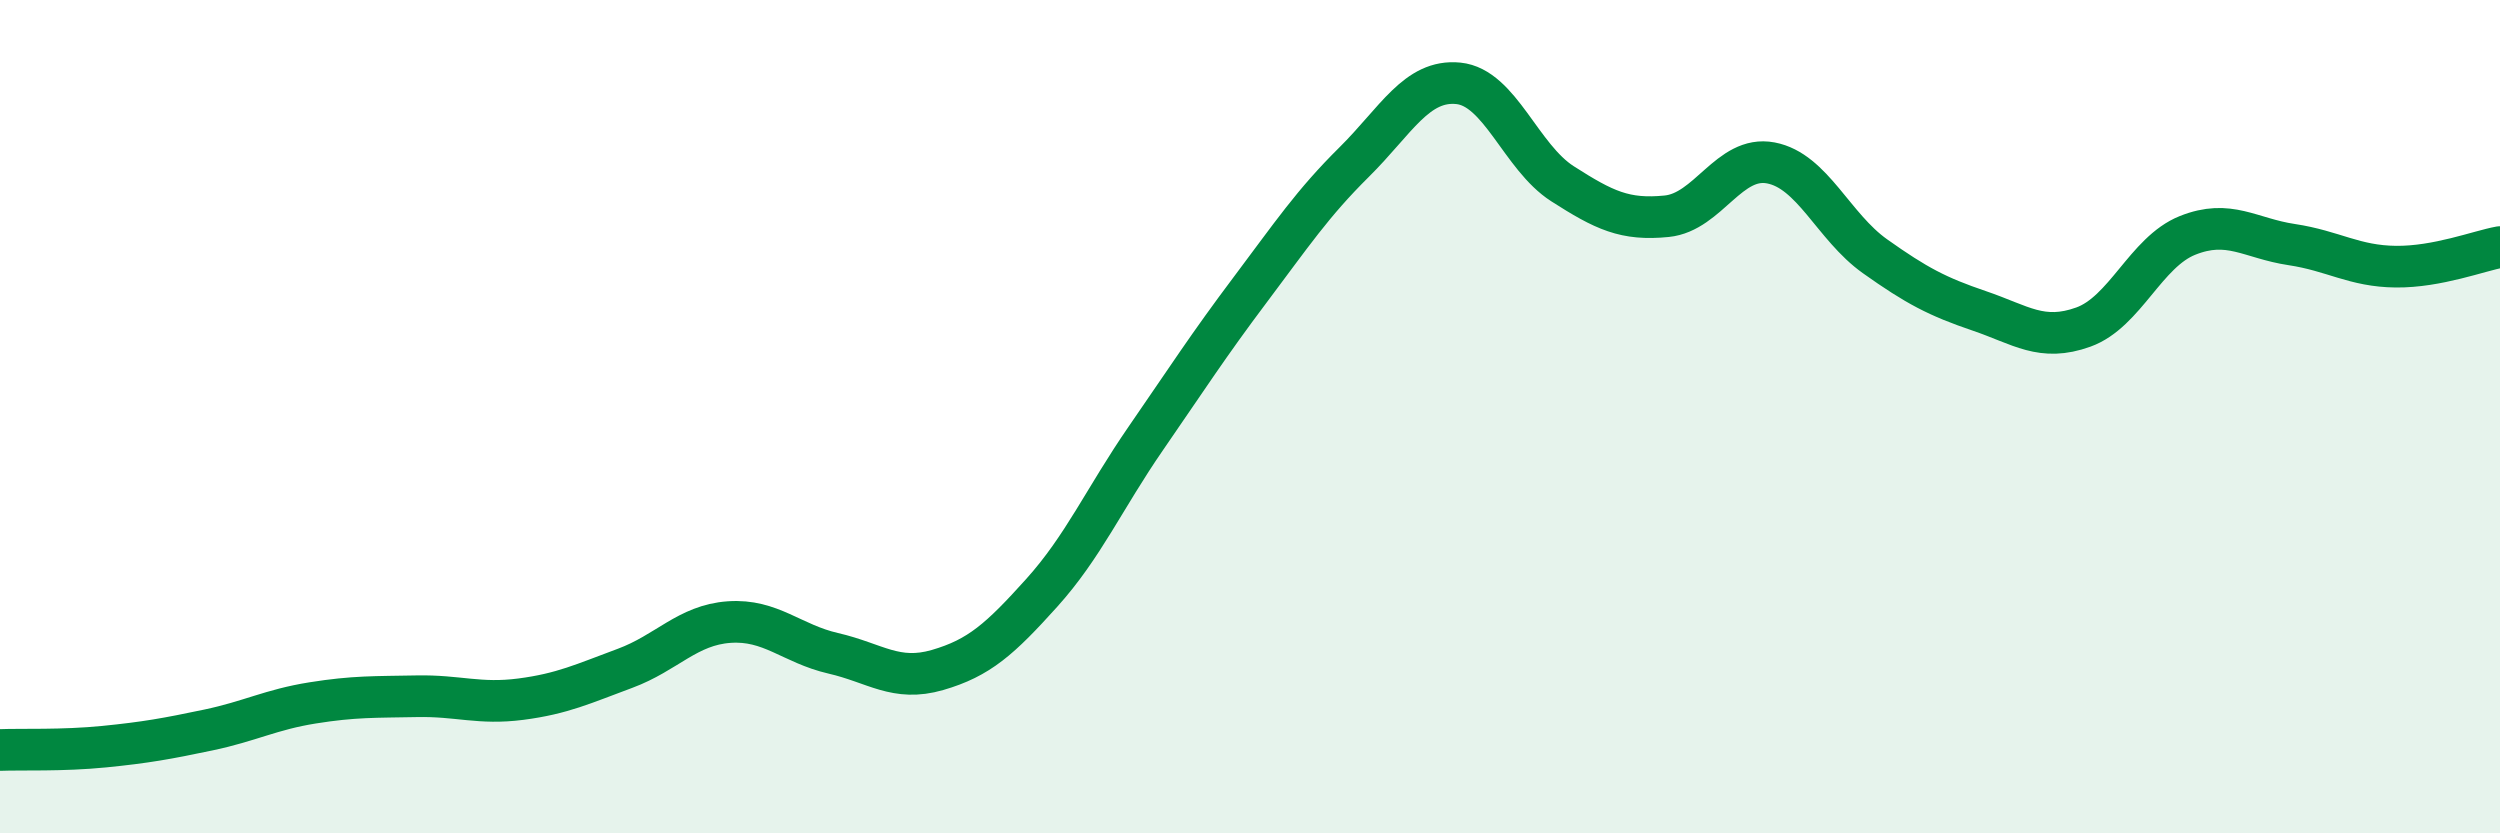
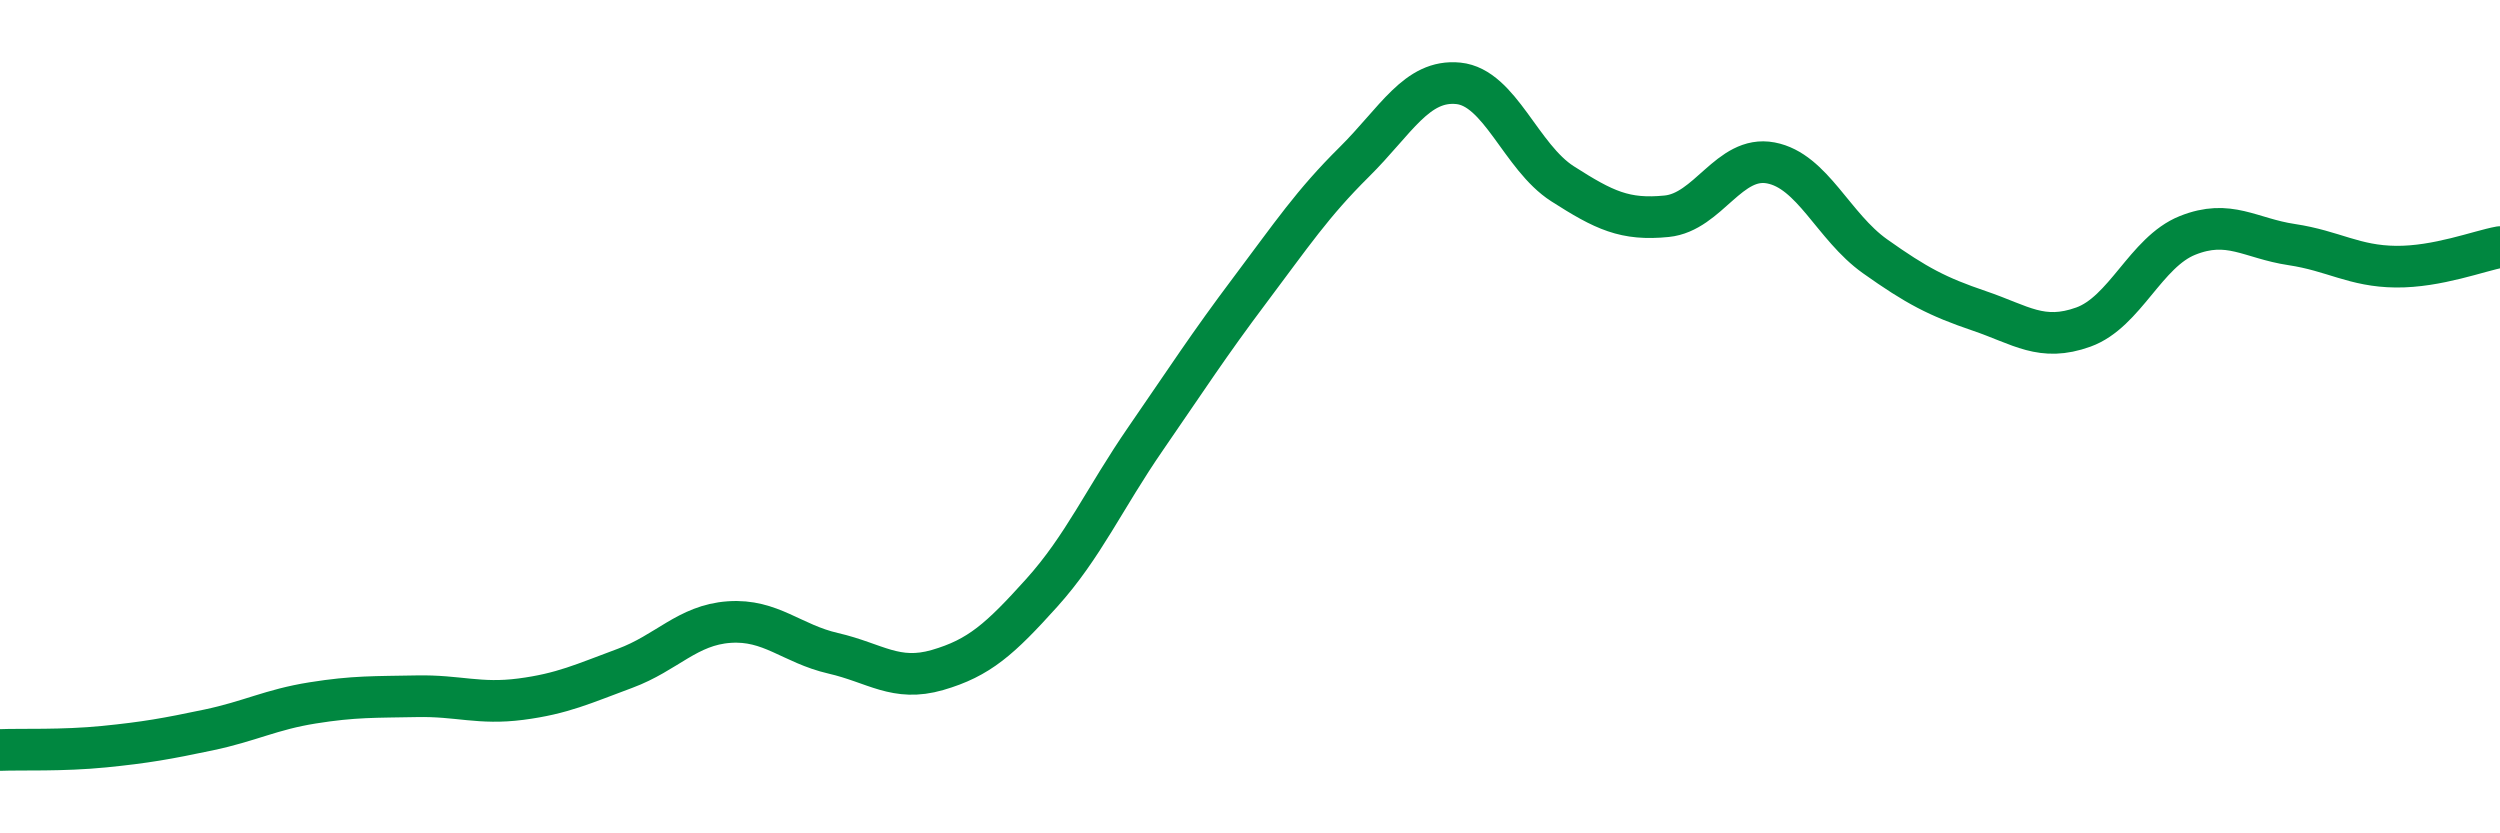
<svg xmlns="http://www.w3.org/2000/svg" width="60" height="20" viewBox="0 0 60 20">
-   <path d="M 0,18 C 0.5,17.98 1.5,18.02 2.5,17.92 C 3.5,17.82 4,17.73 5,17.52 C 6,17.31 6.5,17.03 7.5,16.87 C 8.5,16.71 9,16.73 10,16.71 C 11,16.69 11.5,16.91 12.5,16.78 C 13.5,16.65 14,16.41 15,16.04 C 16,15.67 16.5,15 17.5,14.93 C 18.5,14.86 19,15.45 20,15.68 C 21,15.91 21.5,16.37 22.5,16.08 C 23.5,15.79 24,15.34 25,14.23 C 26,13.12 26.5,11.97 27.5,10.52 C 28.5,9.07 29,8.29 30,6.96 C 31,5.63 31.5,4.88 32.5,3.89 C 33.5,2.9 34,1.9 35,2 C 36,2.1 36.5,3.77 37.5,4.41 C 38.5,5.05 39,5.29 40,5.19 C 41,5.09 41.5,3.72 42.5,3.91 C 43.5,4.1 44,5.44 45,6.15 C 46,6.86 46.5,7.12 47.5,7.46 C 48.5,7.8 49,8.21 50,7.85 C 51,7.49 51.5,6.05 52.5,5.65 C 53.5,5.25 54,5.72 55,5.87 C 56,6.02 56.5,6.39 57.5,6.4 C 58.5,6.41 59.5,6.02 60,5.93L60 20L0 20Z" fill="#008740" opacity="0.1" stroke-linecap="round" stroke-linejoin="round" />
  <path d="M 0,18 C 0.5,17.98 1.5,18.02 2.5,17.92 C 3.5,17.82 4,17.73 5,17.52 C 6,17.31 6.5,17.03 7.5,16.87 C 8.5,16.71 9,16.73 10,16.71 C 11,16.69 11.5,16.91 12.5,16.78 C 13.5,16.65 14,16.41 15,16.04 C 16,15.67 16.5,15 17.5,14.93 C 18.5,14.86 19,15.45 20,15.68 C 21,15.91 21.5,16.37 22.5,16.08 C 23.5,15.79 24,15.34 25,14.23 C 26,13.12 26.5,11.97 27.5,10.52 C 28.5,9.07 29,8.29 30,6.96 C 31,5.63 31.5,4.88 32.5,3.89 C 33.5,2.9 34,1.9 35,2 C 36,2.1 36.5,3.77 37.5,4.41 C 38.5,5.05 39,5.29 40,5.19 C 41,5.09 41.5,3.72 42.5,3.91 C 43.5,4.1 44,5.44 45,6.15 C 46,6.86 46.5,7.12 47.5,7.46 C 48.5,7.8 49,8.21 50,7.85 C 51,7.49 51.5,6.05 52.5,5.65 C 53.5,5.25 54,5.72 55,5.87 C 56,6.02 56.5,6.39 57.5,6.4 C 58.5,6.41 59.5,6.02 60,5.93" stroke="#008740" stroke-width="1" fill="none" stroke-linecap="round" stroke-linejoin="round" />
</svg>